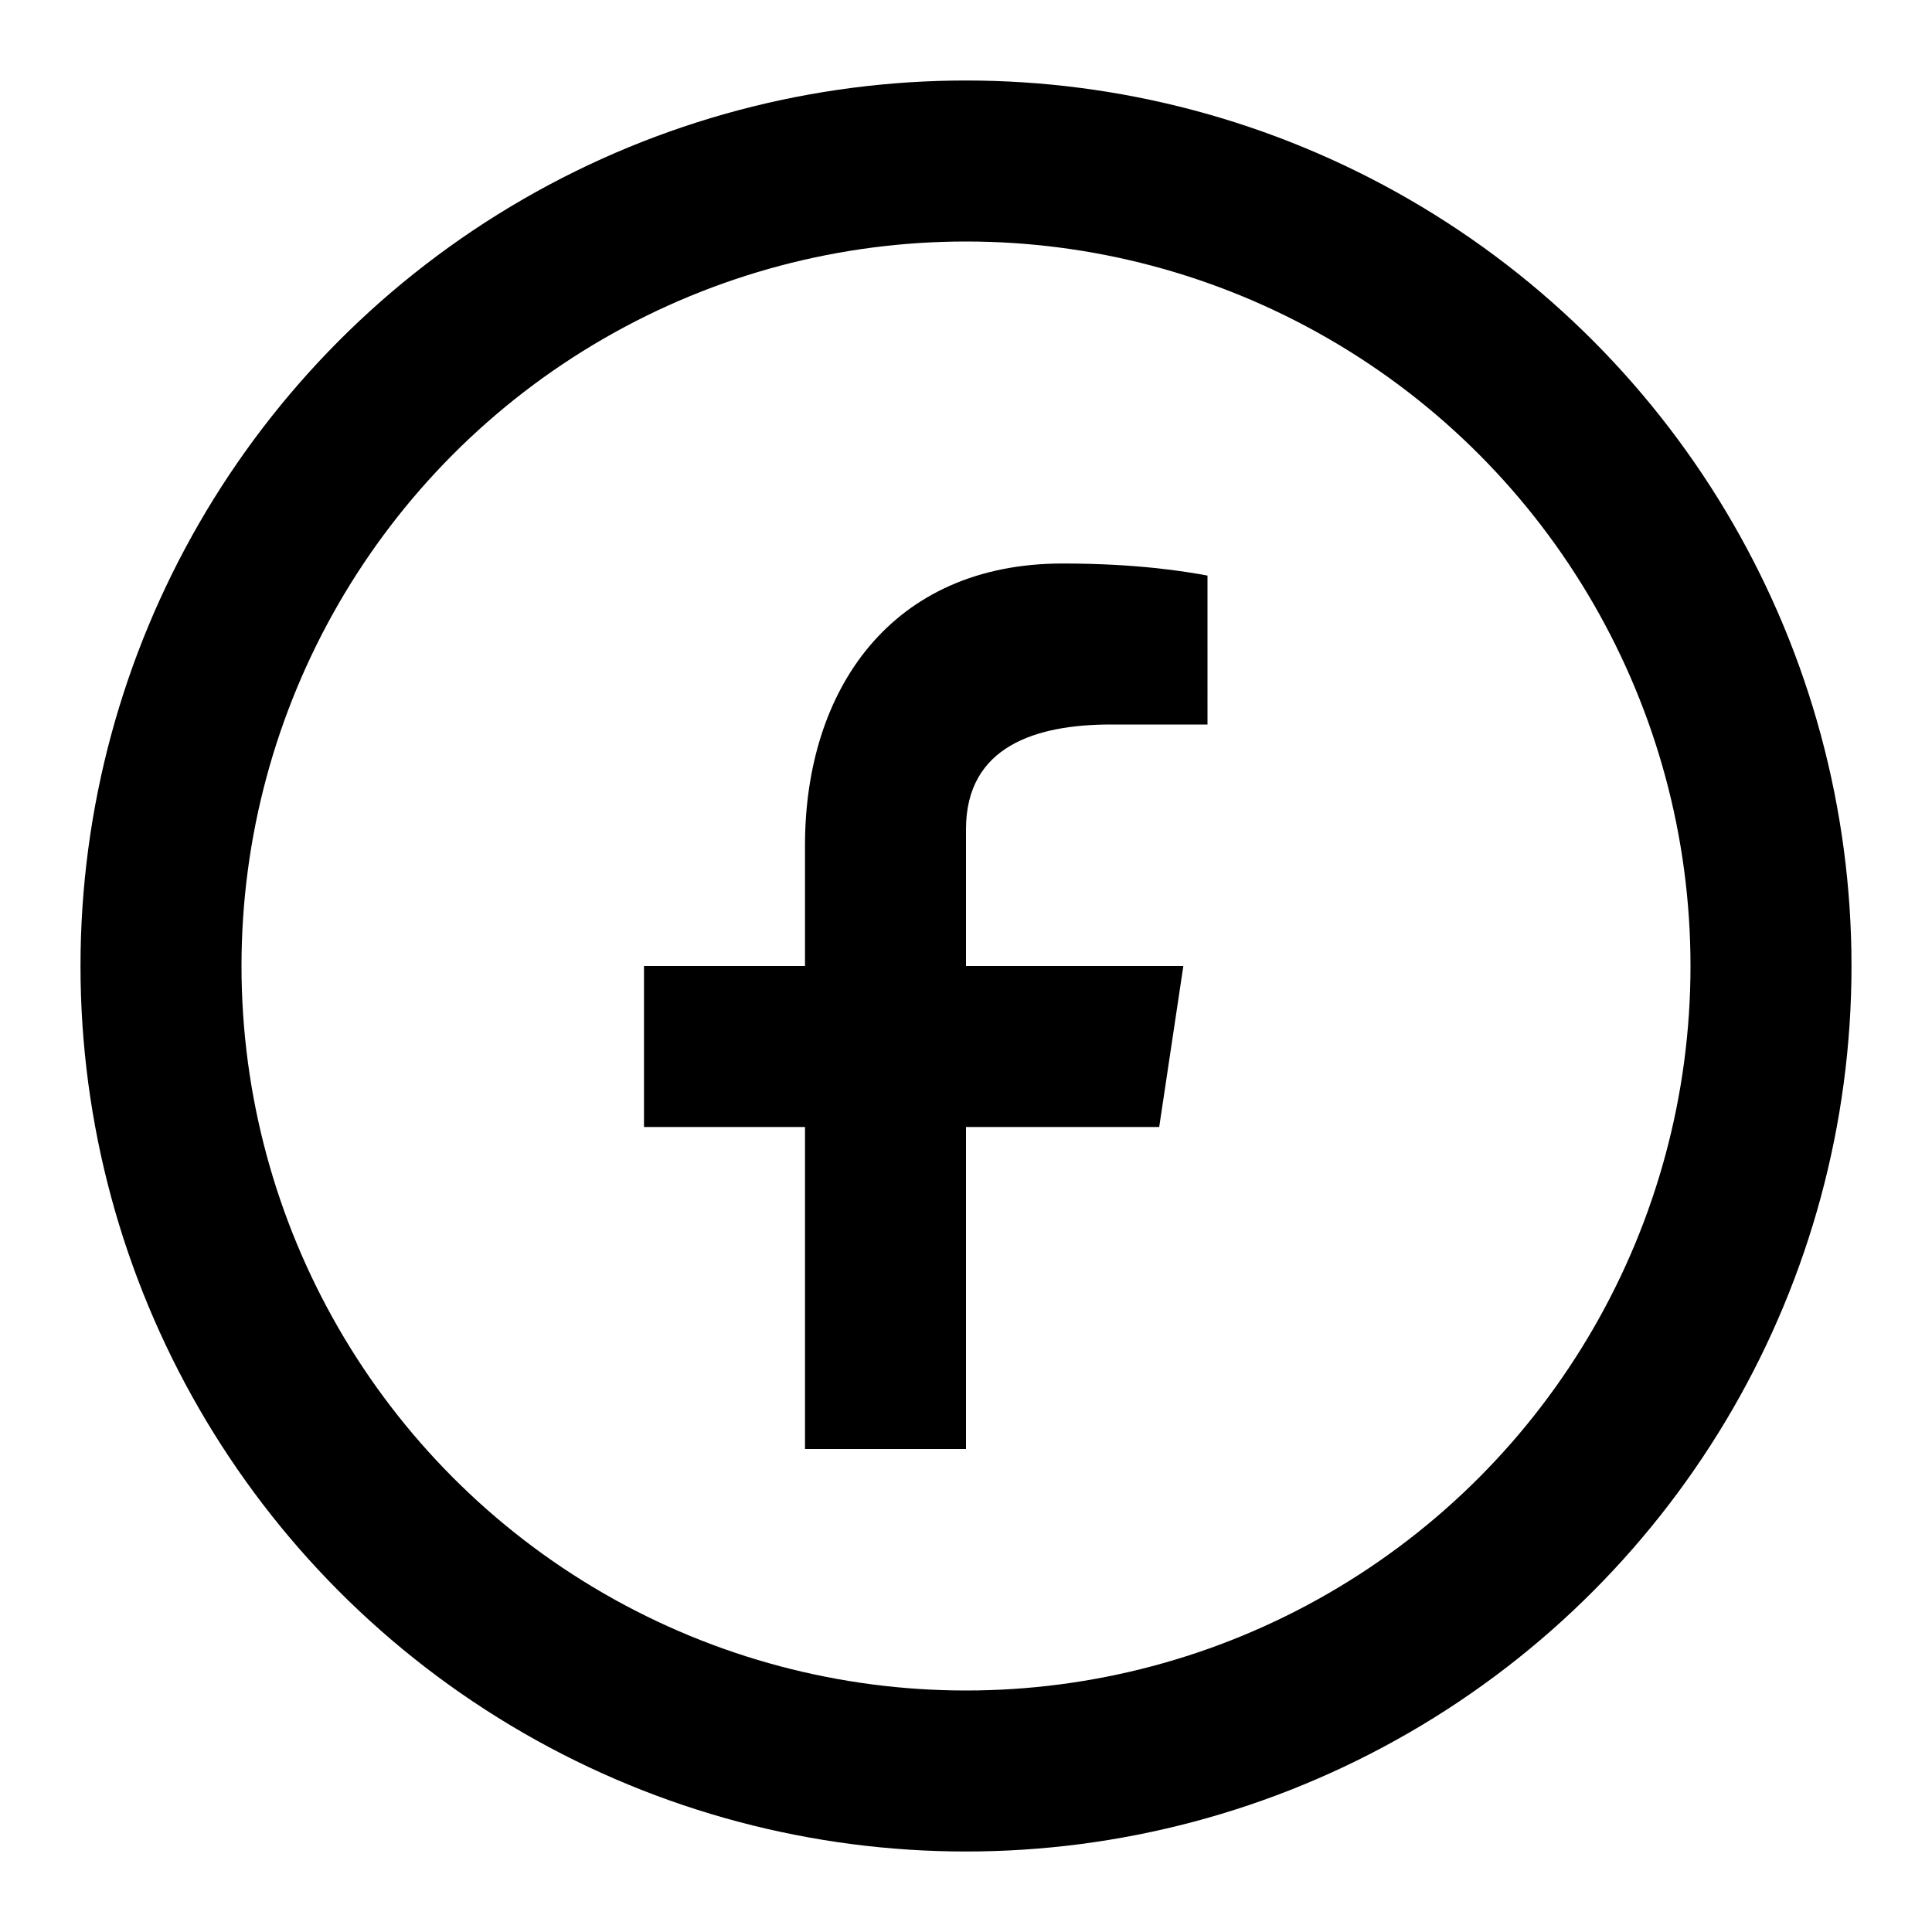
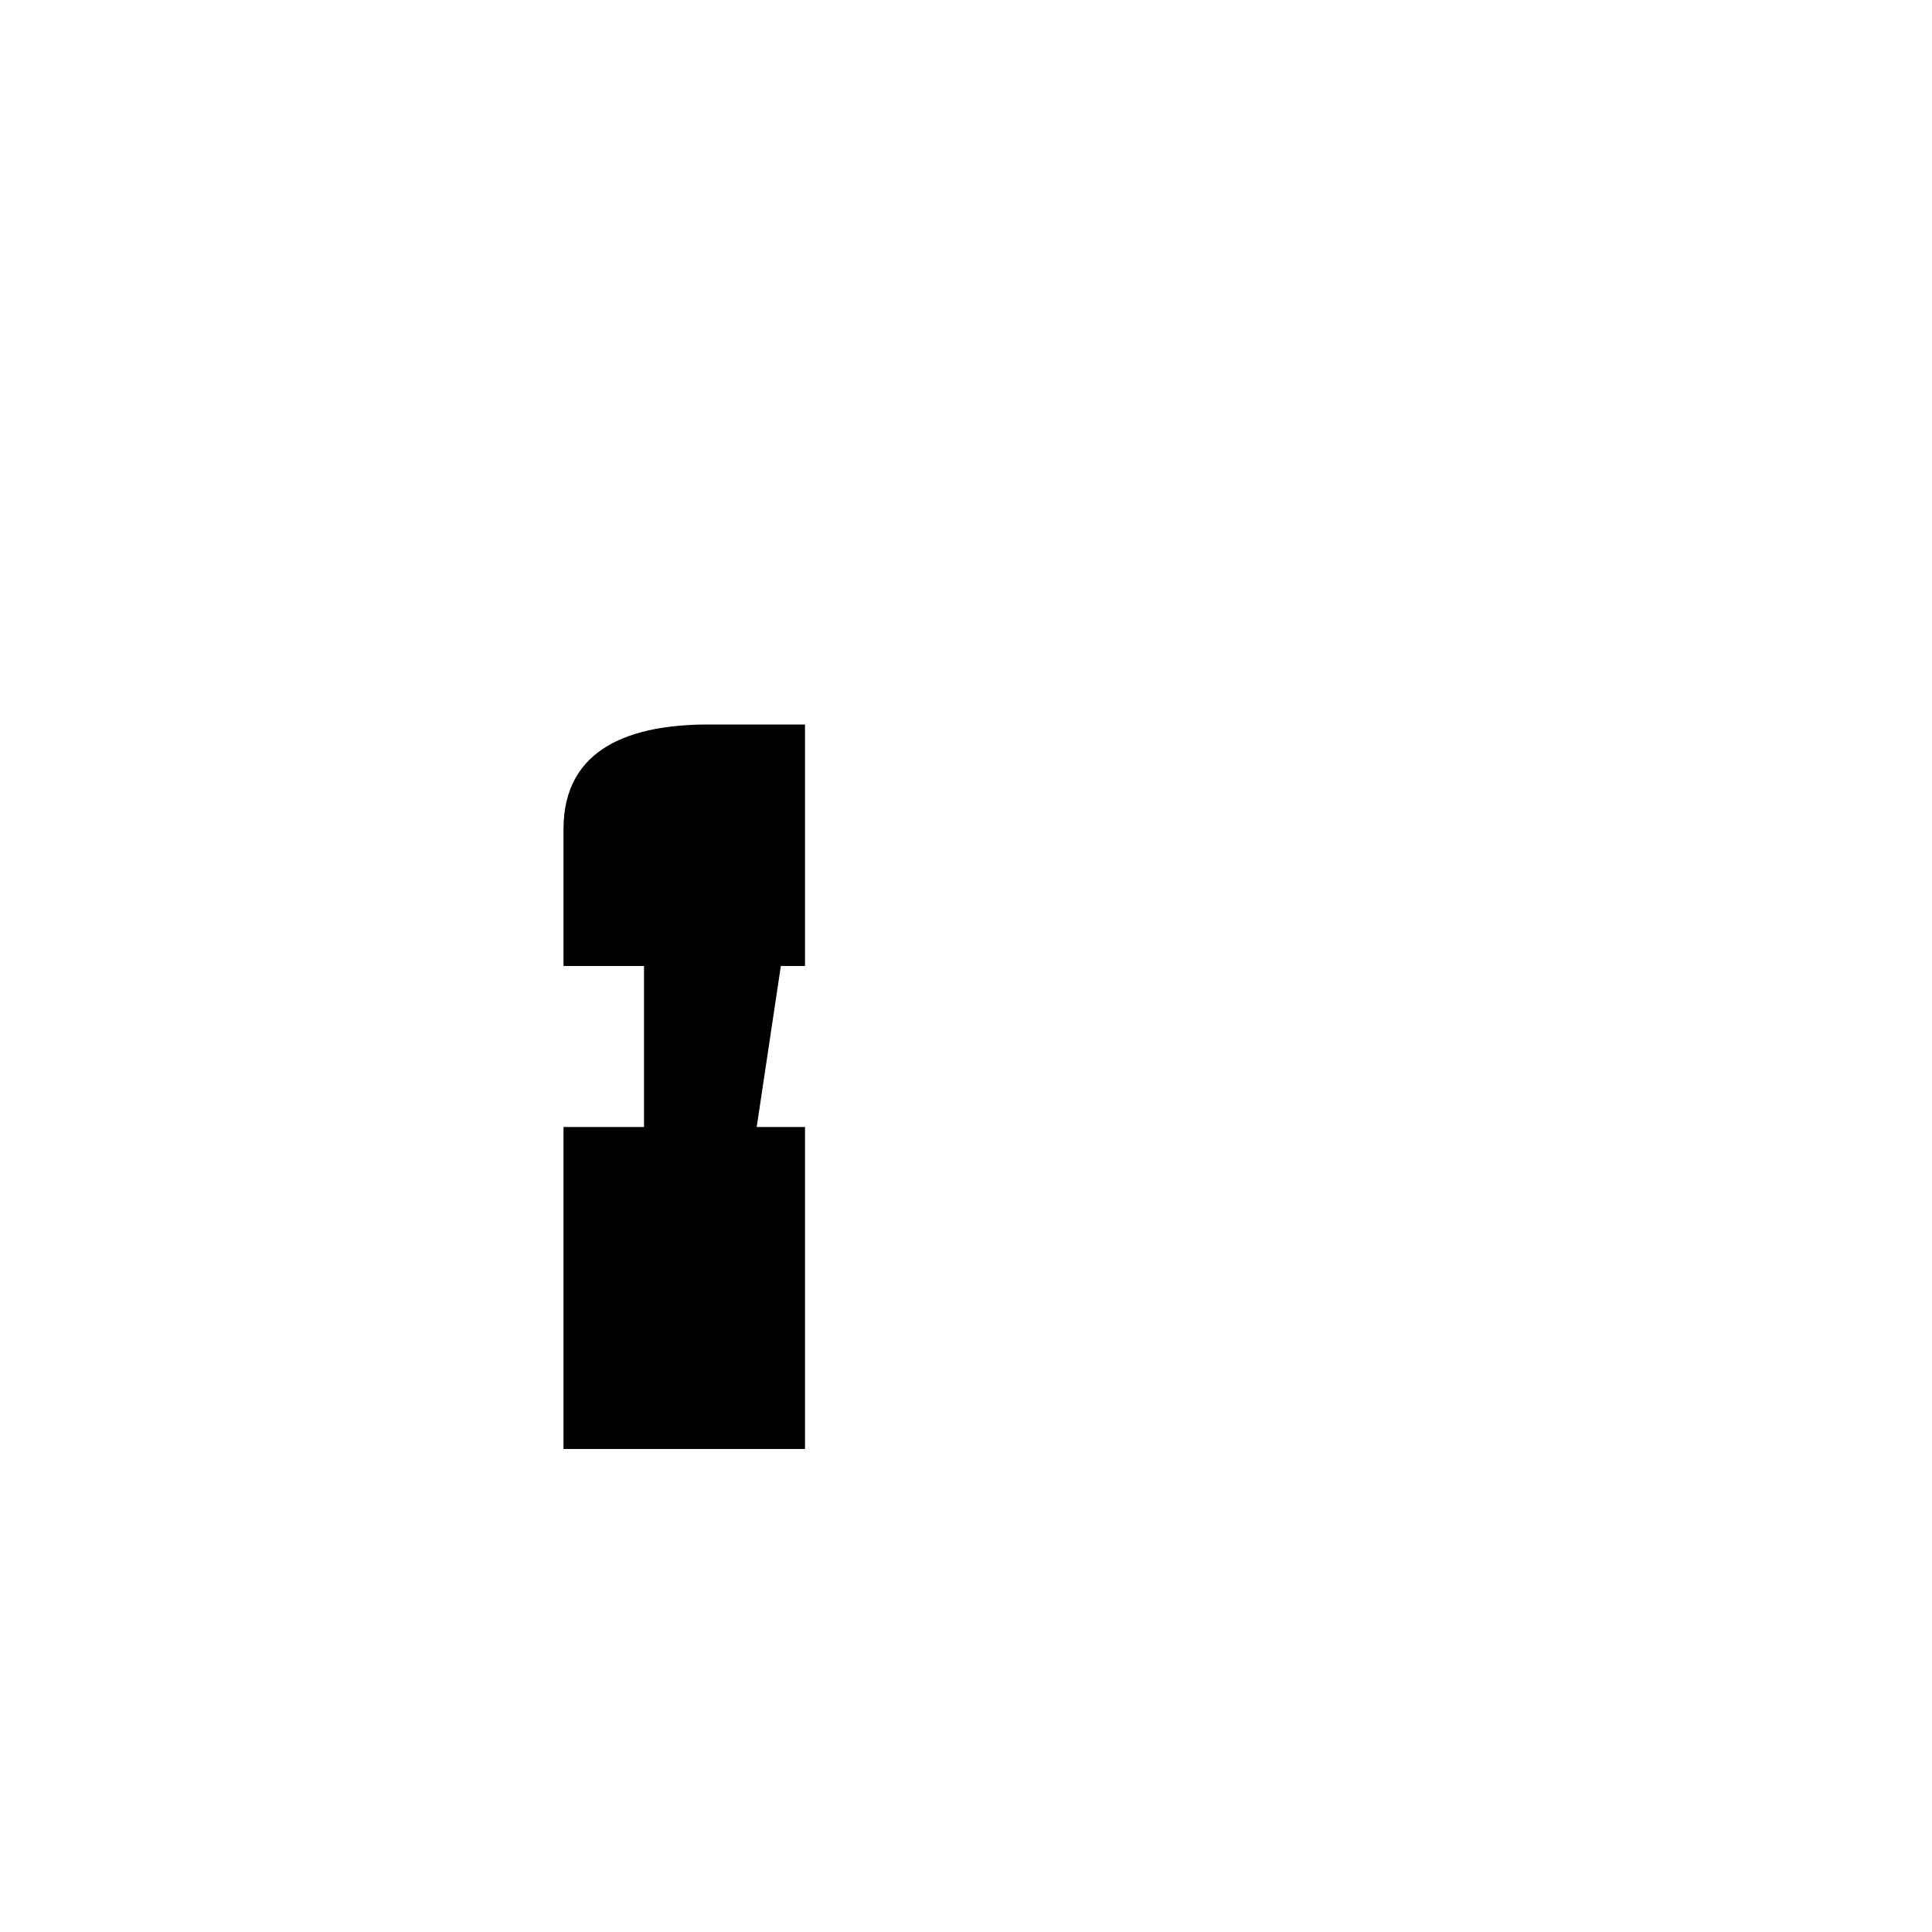
<svg xmlns="http://www.w3.org/2000/svg" viewBox="0 0 24 24" width="24" height="24" aria-hidden="true">
-   <circle cx="12" cy="12" r="10" stroke="#000" stroke-width="2" fill="none" />
-   <path d="M10 18v-4H8v-2h2v-1.5c0-1.93 1.07-3.5 3.2-3.5.93 0 1.53.1 1.8.15V9h-1.2c-.93 0-1.8.27-1.8 1.3V12h2.7l-.3 2h-2.4v4h-2z" fill="#000" />
+   <path d="M10 18v-4H8v-2h2v-1.5V9h-1.2c-.93 0-1.8.27-1.8 1.3V12h2.7l-.3 2h-2.4v4h-2z" fill="#000" />
</svg>